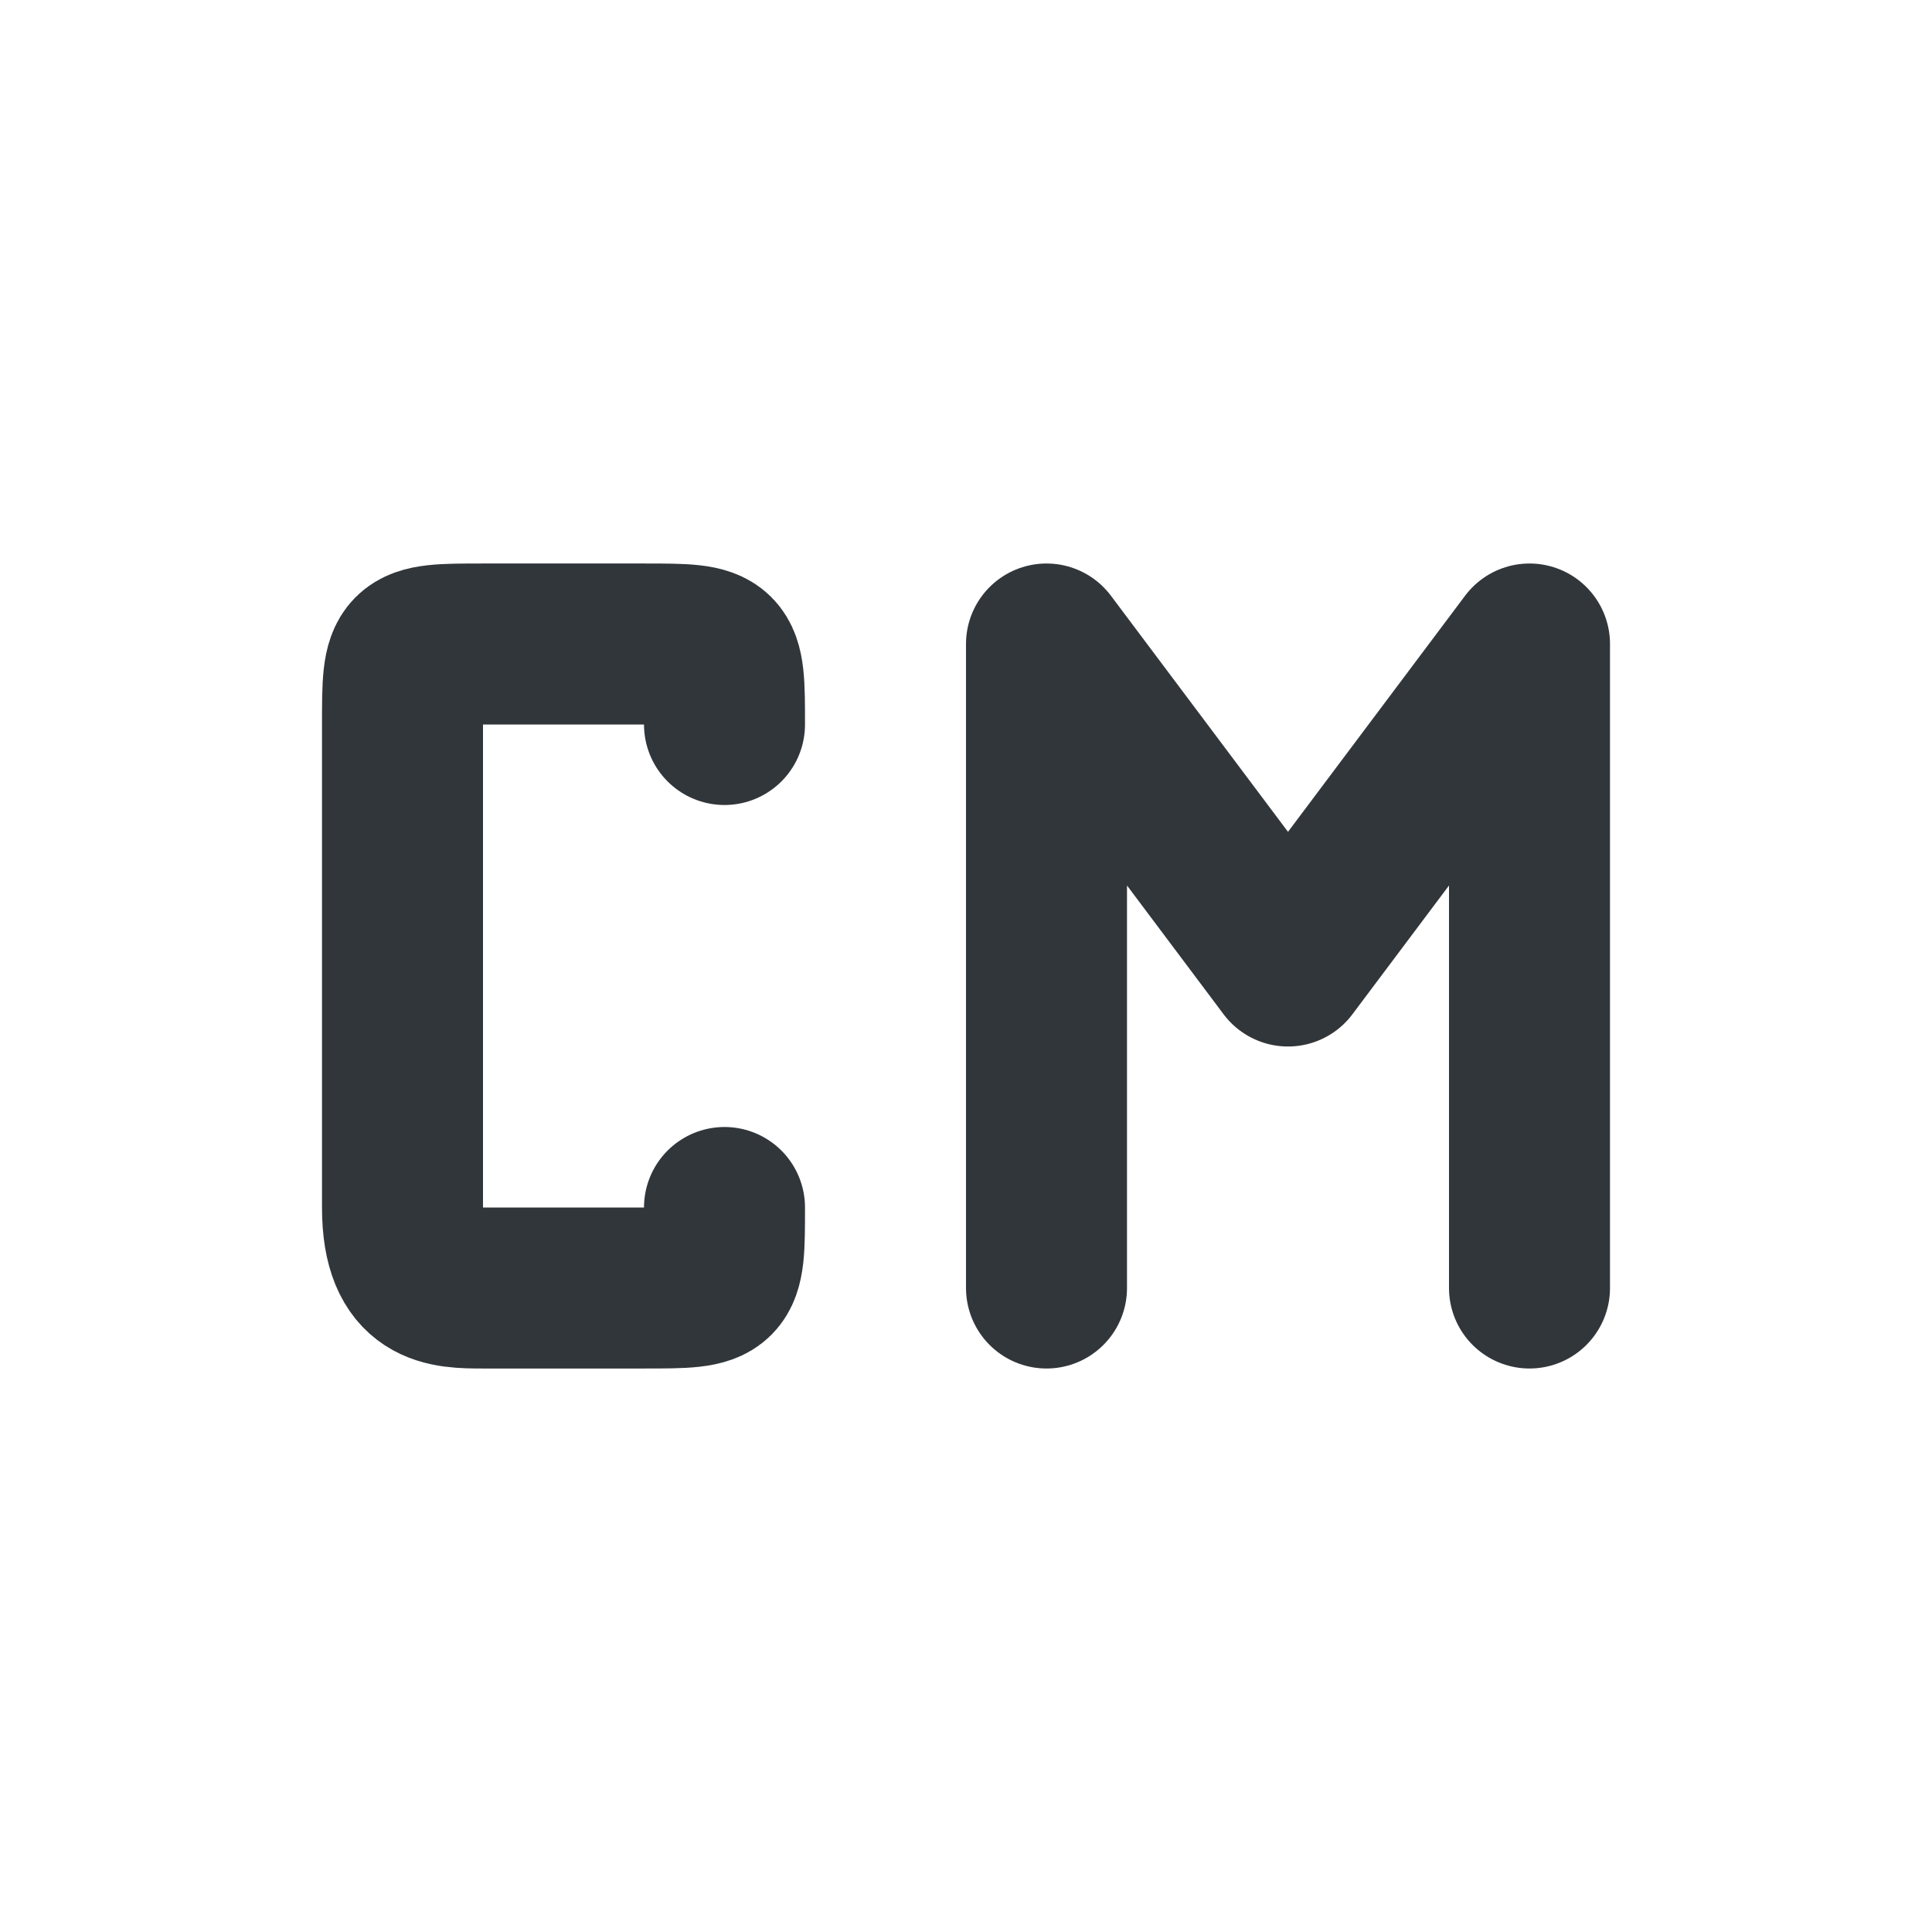
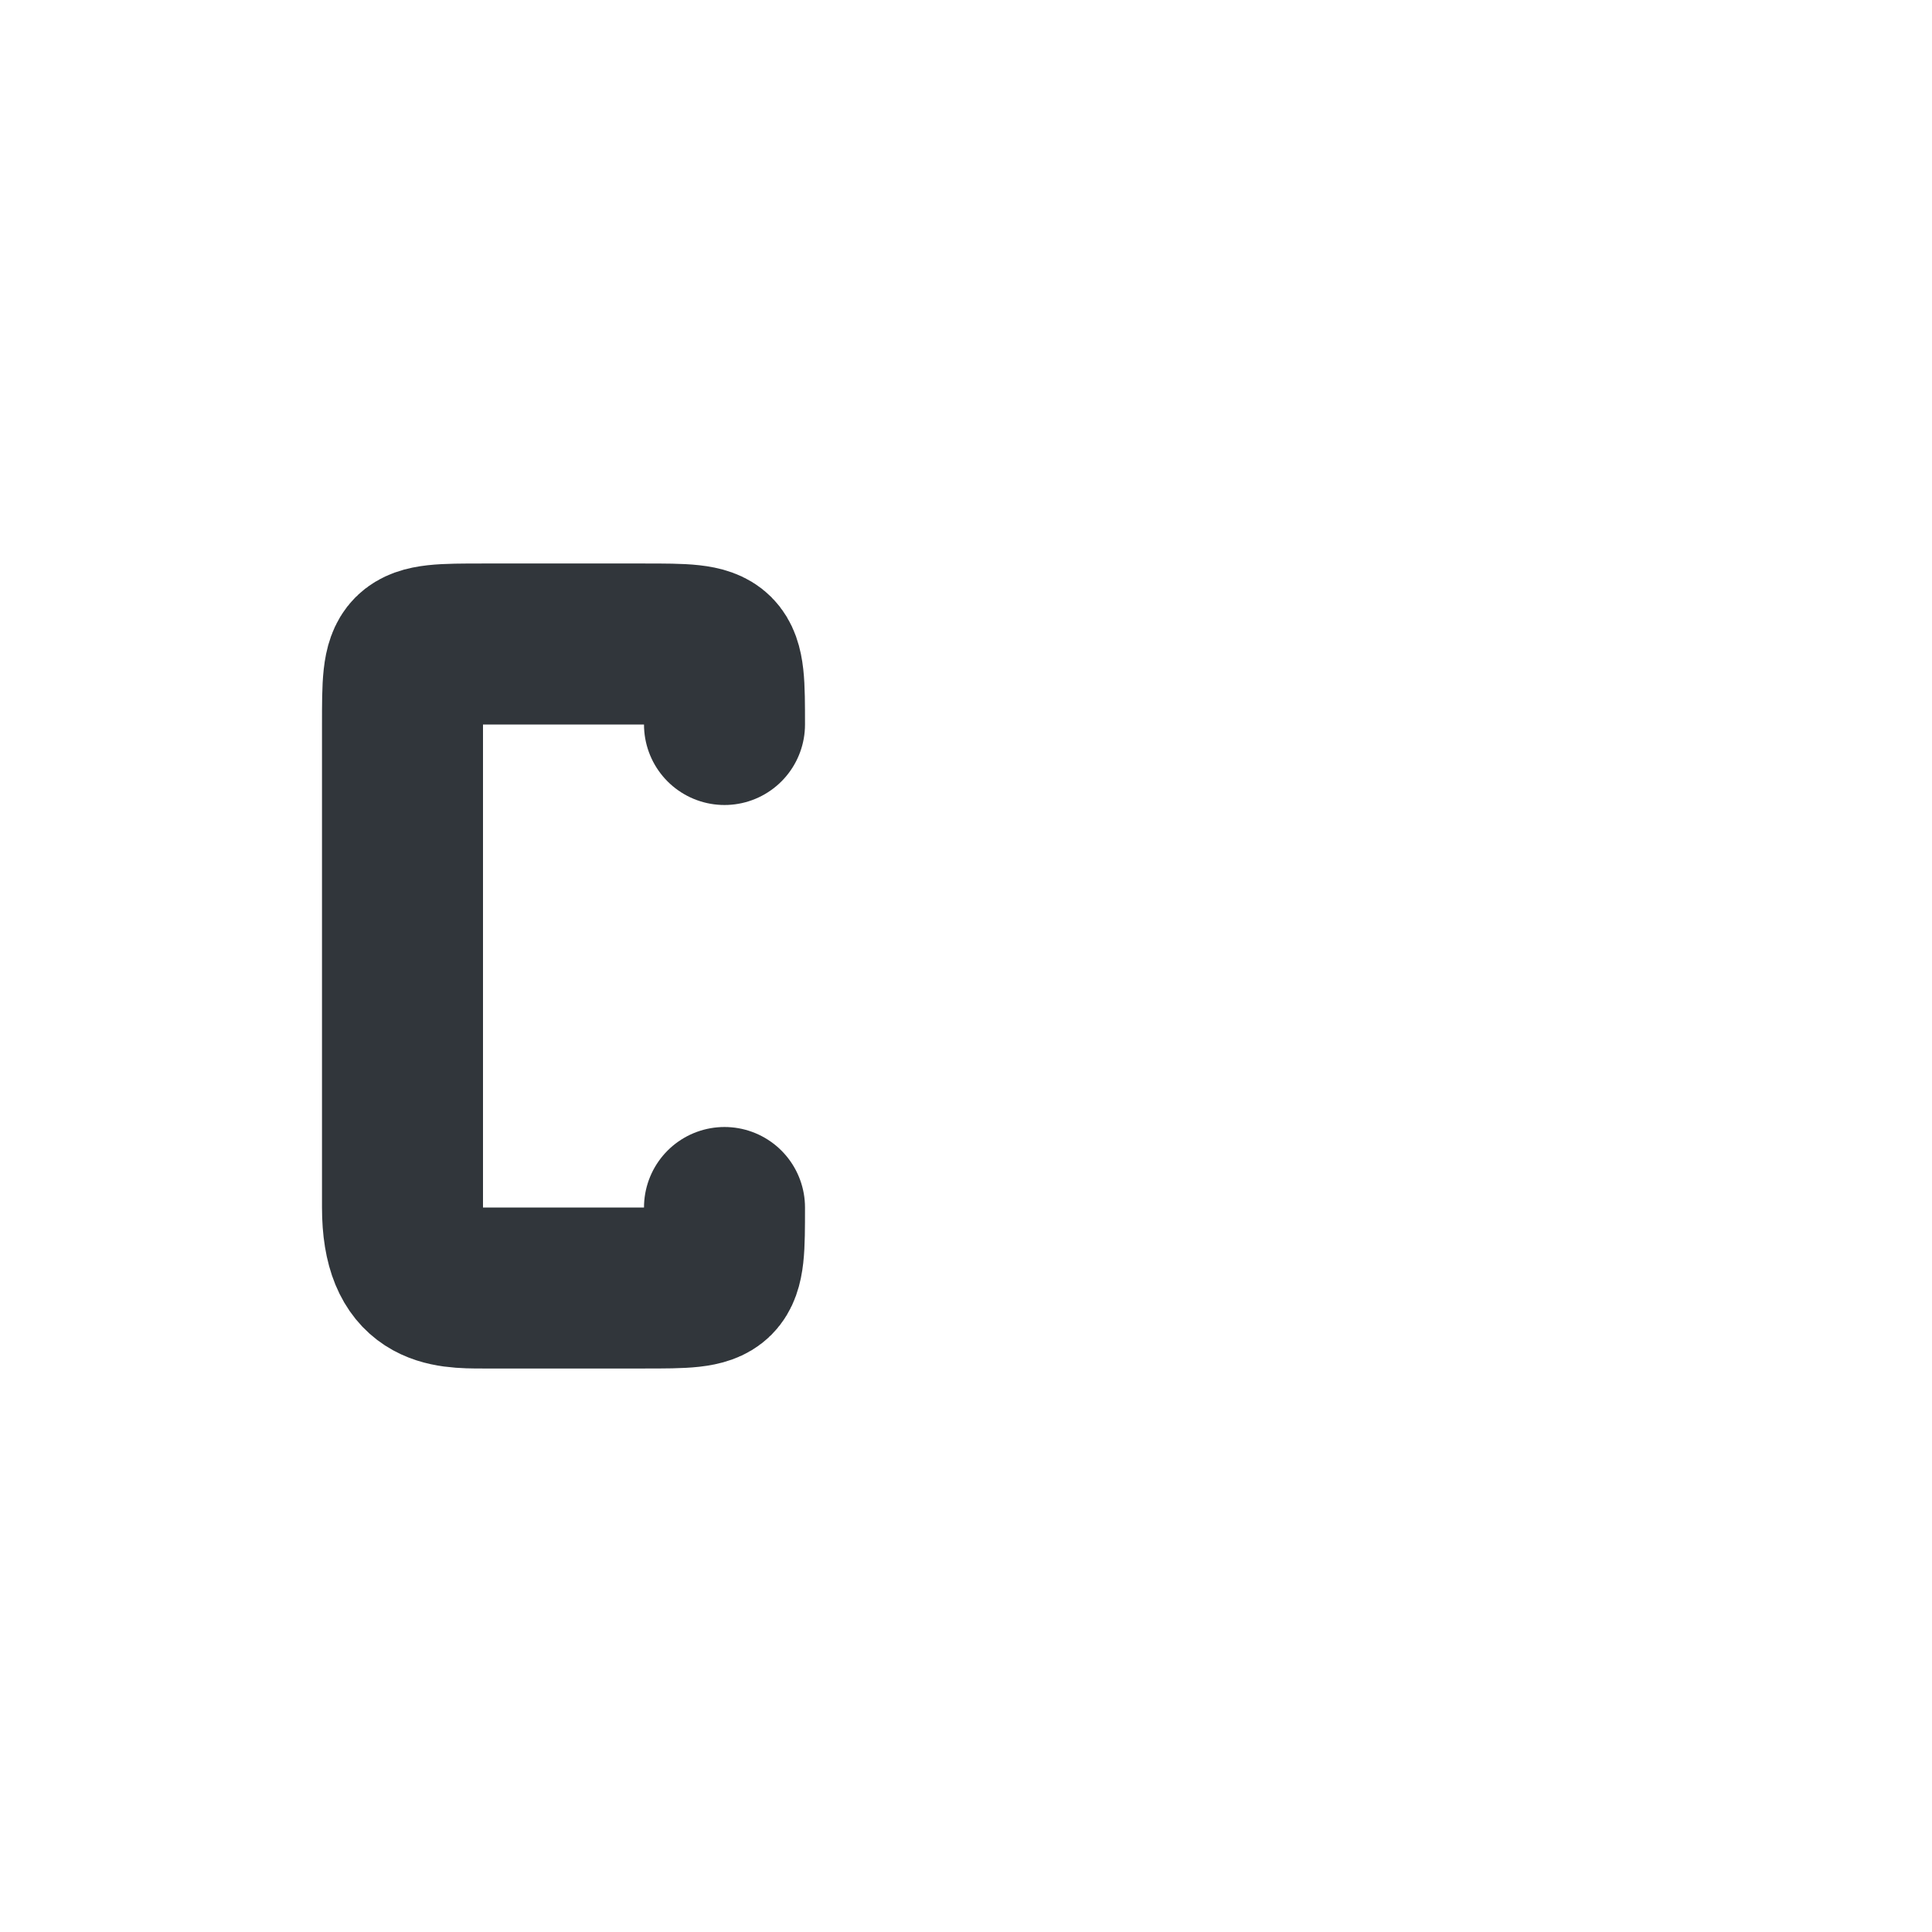
<svg xmlns="http://www.w3.org/2000/svg" width="12pt" height="12pt" version="1.1" viewBox="0 0 12 12">
  <g>
    <path style="fill:none;stroke-width:2;stroke-linecap:round;stroke-linejoin:bevel;stroke:rgb(19.216%,21.176%,23.137%)" d="M 8 14 C 8 15 8 15 7 15 C 6.602 15 5.258 15 5 15 C 4.539 15 4 15 4 14 L 4 8 C 4 7 4 7 5 7 C 5.43 7 5.812 7 6 7 C 6.422 7 6.453 7 7 7 C 8 7 8 7 8 8" transform="matrix(0.5,0,0,0.5,0.5,0.5)" />
-     <path style="fill:none;stroke-width:2;stroke-linecap:round;stroke-linejoin:round;stroke:rgb(19.216%,21.176%,23.137%)" d="M 18 15 L 18 7 M 12 7 L 15 11 L 18 7 M 12 15 L 12 7" transform="matrix(0.5,0,0,0.5,0.5,0.5)" />
  </g>
</svg>